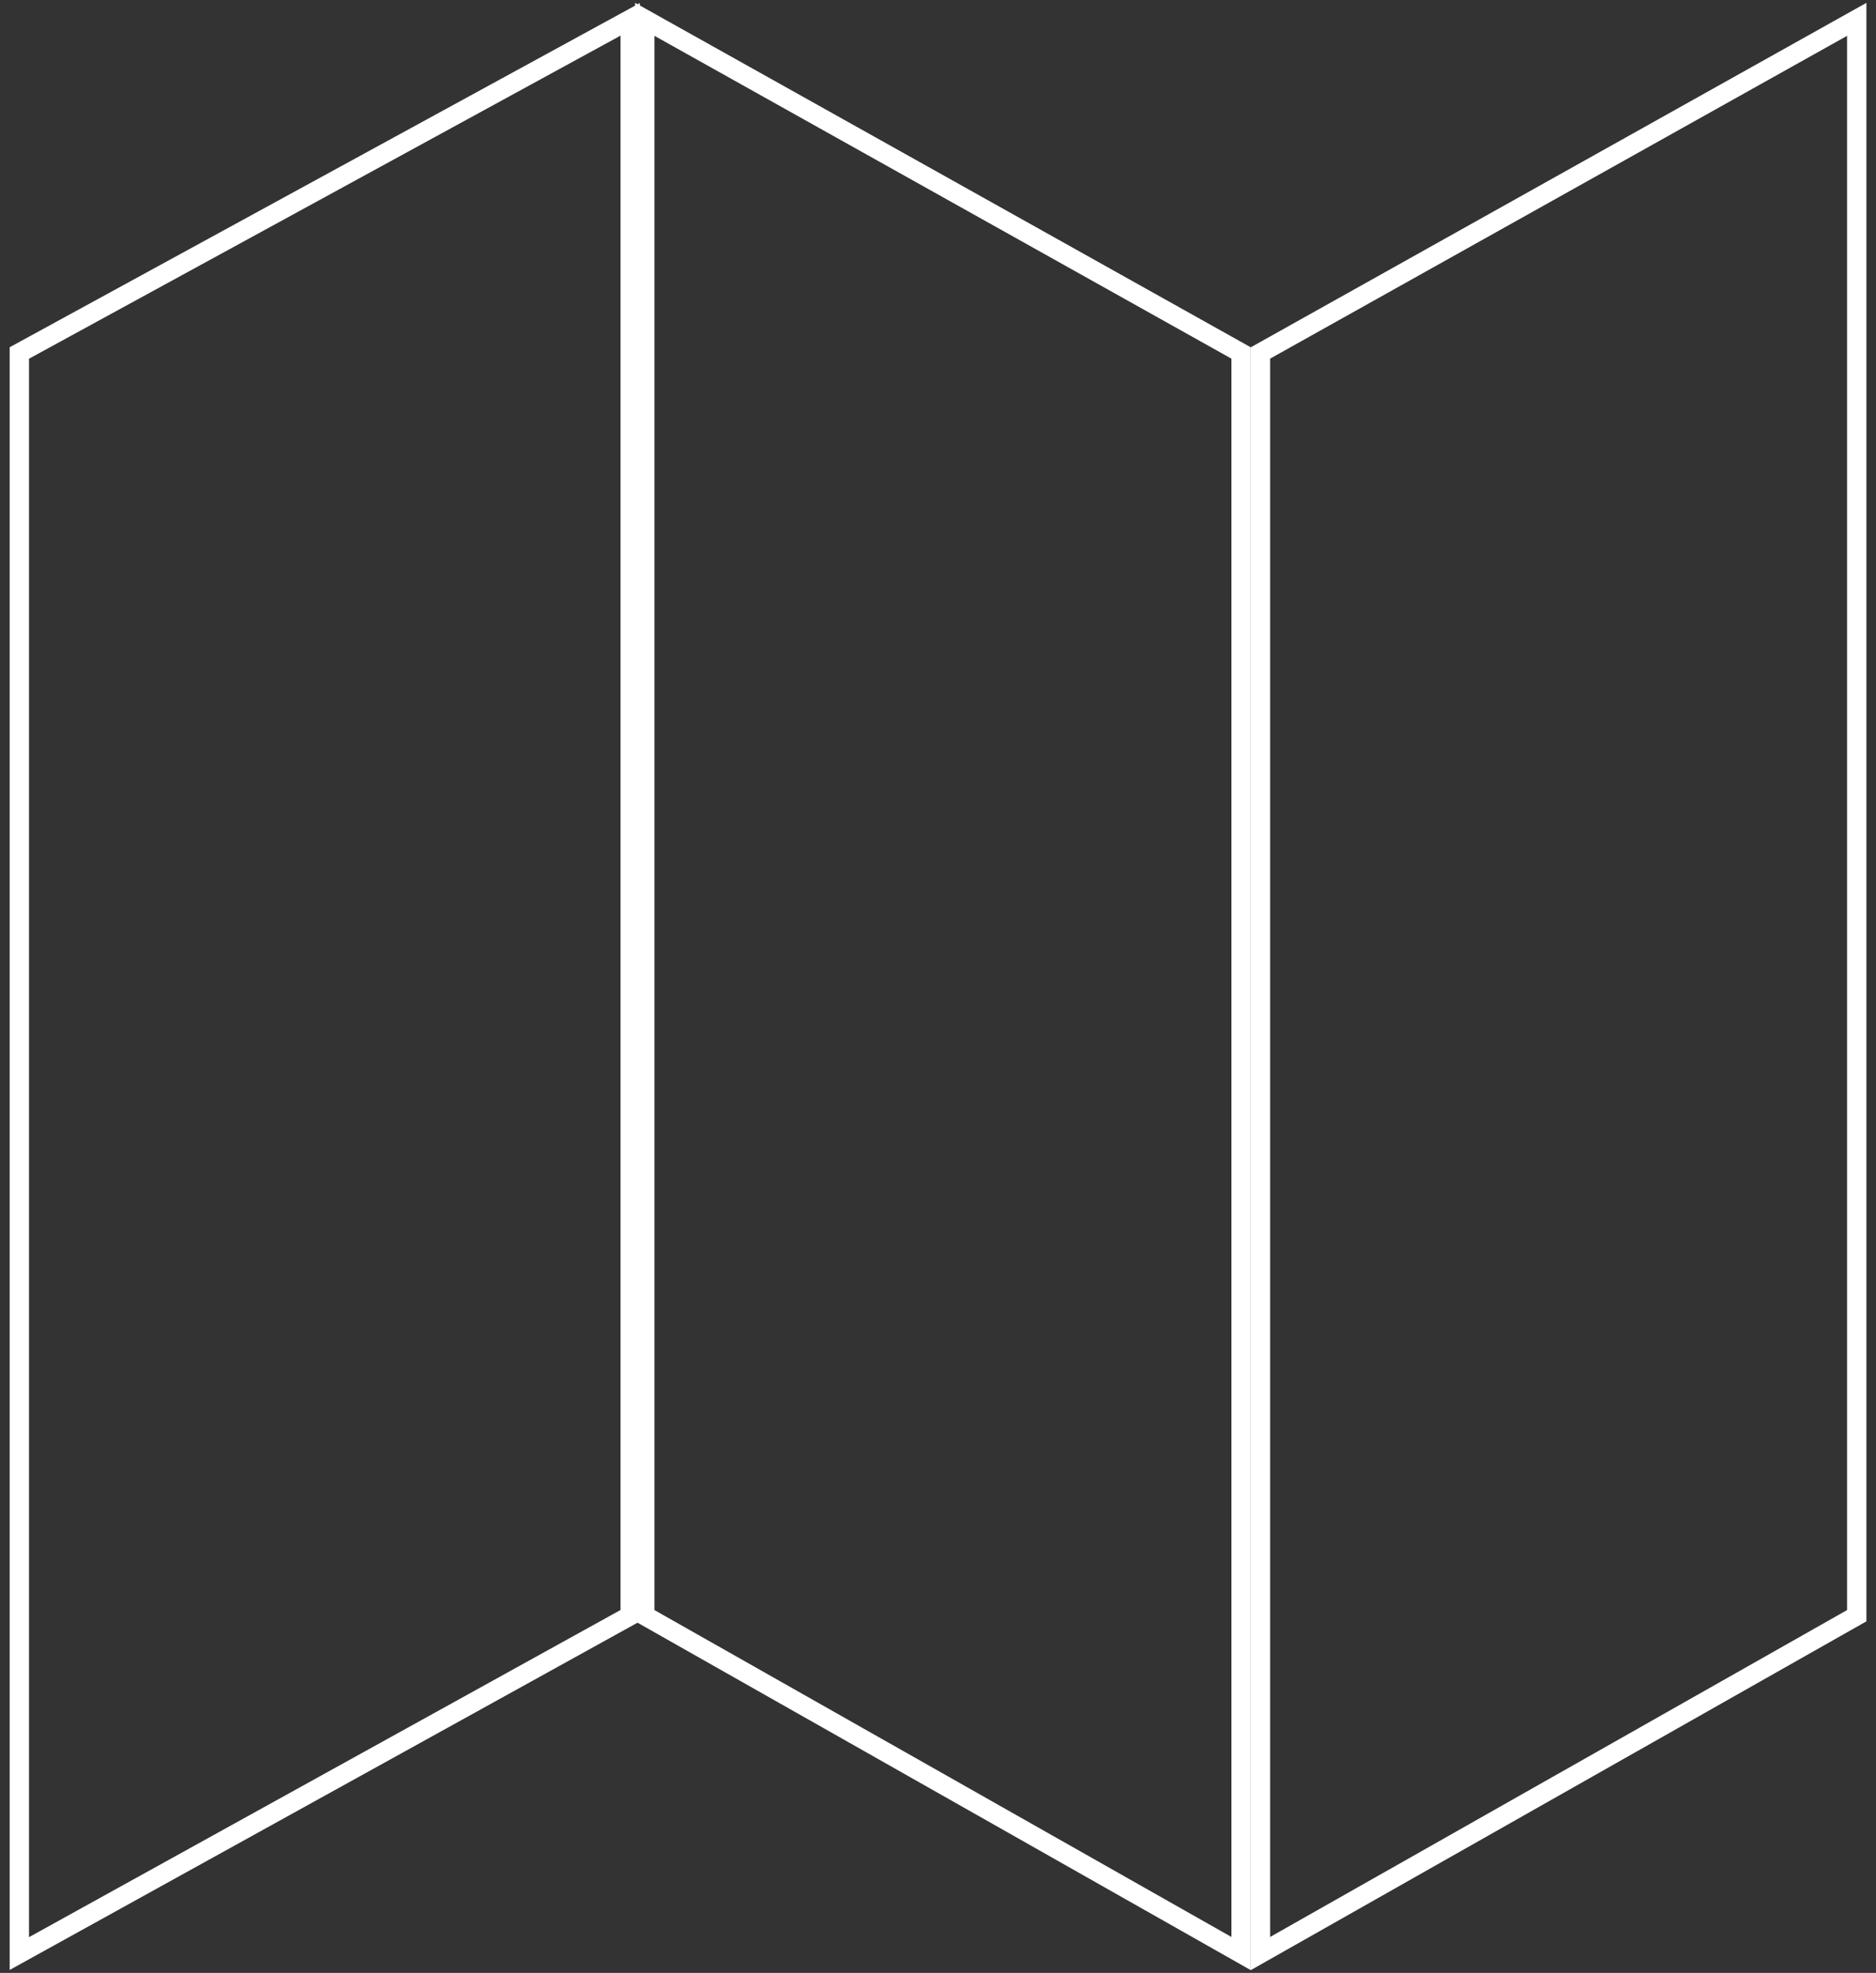
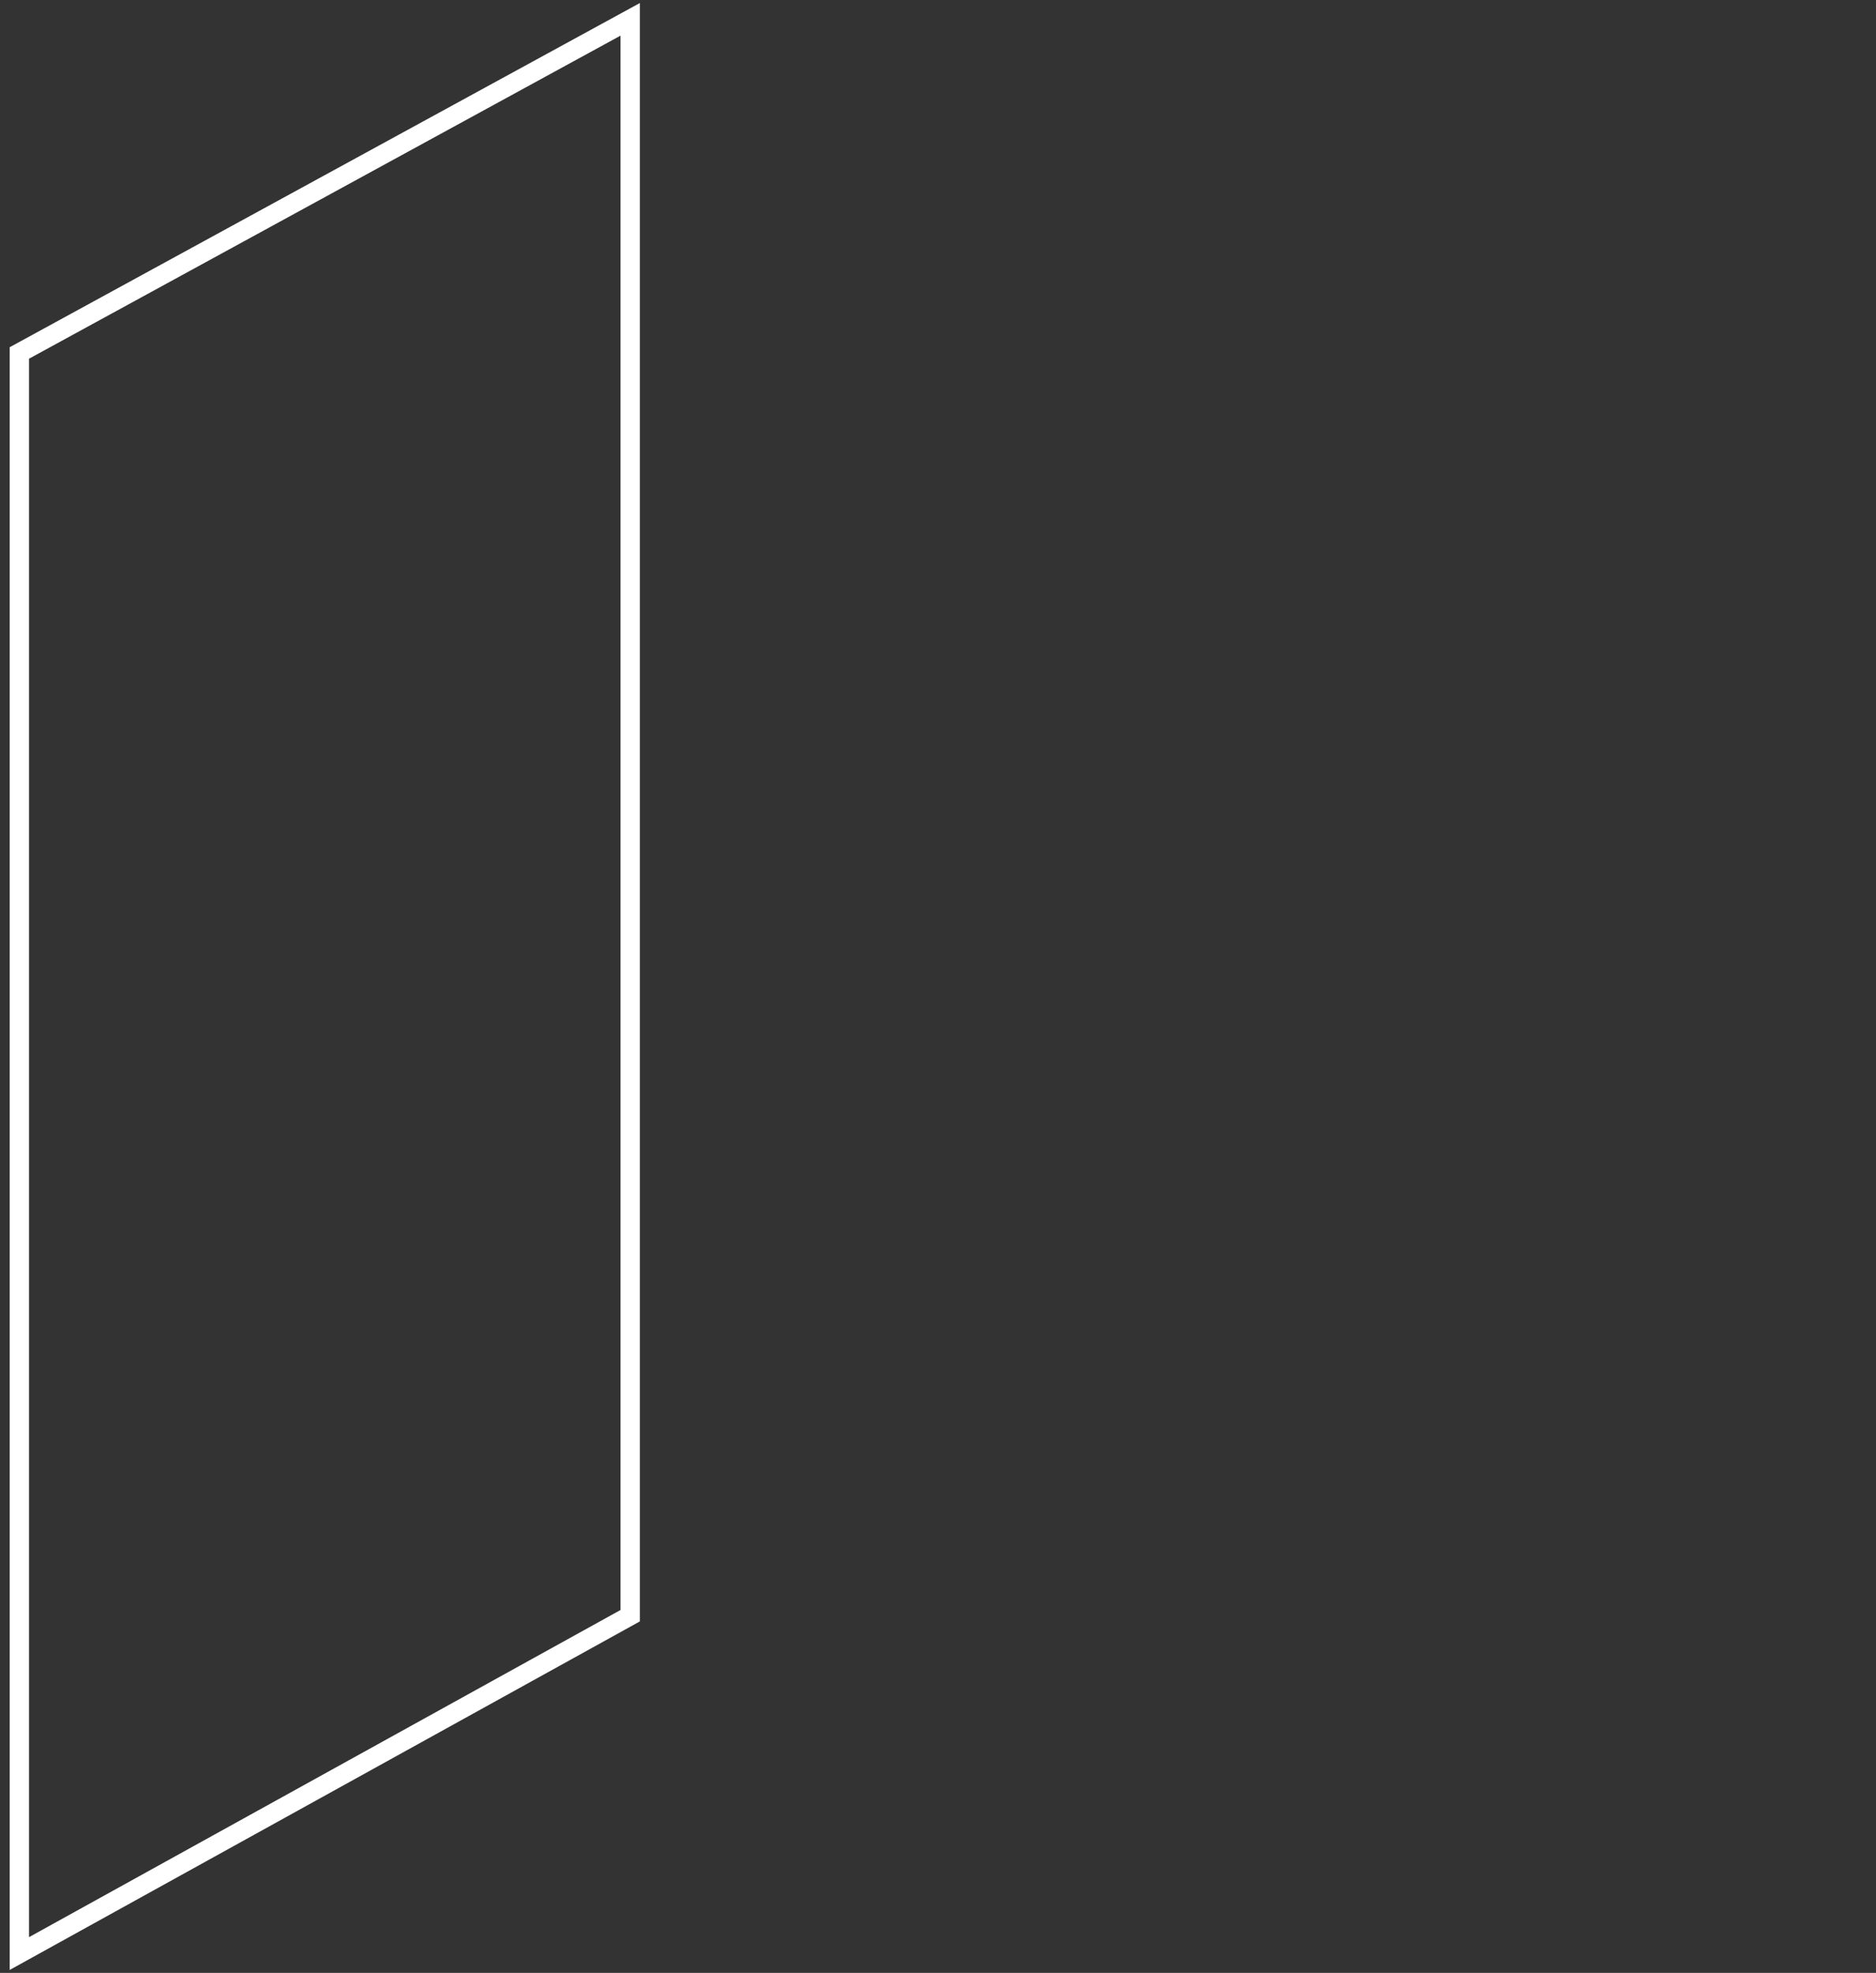
<svg xmlns="http://www.w3.org/2000/svg" width="97" height="102" viewBox="0 0 97 102" fill="none">
  <rect x="0" y="0" width="97" height="102" fill="#333333" stroke="none" />
  <path d="M1 18.249V101L32.584 83.533V1L1 18.249Z" stroke="white" />
-   <path d="M65.172 18.249V101L96.004 83.533V1L65.172 18.249Z" stroke="white" />
-   <path d="M64.172 18.249V101L33.34 83.533V1L64.172 18.249Z" stroke="white" />
</svg>